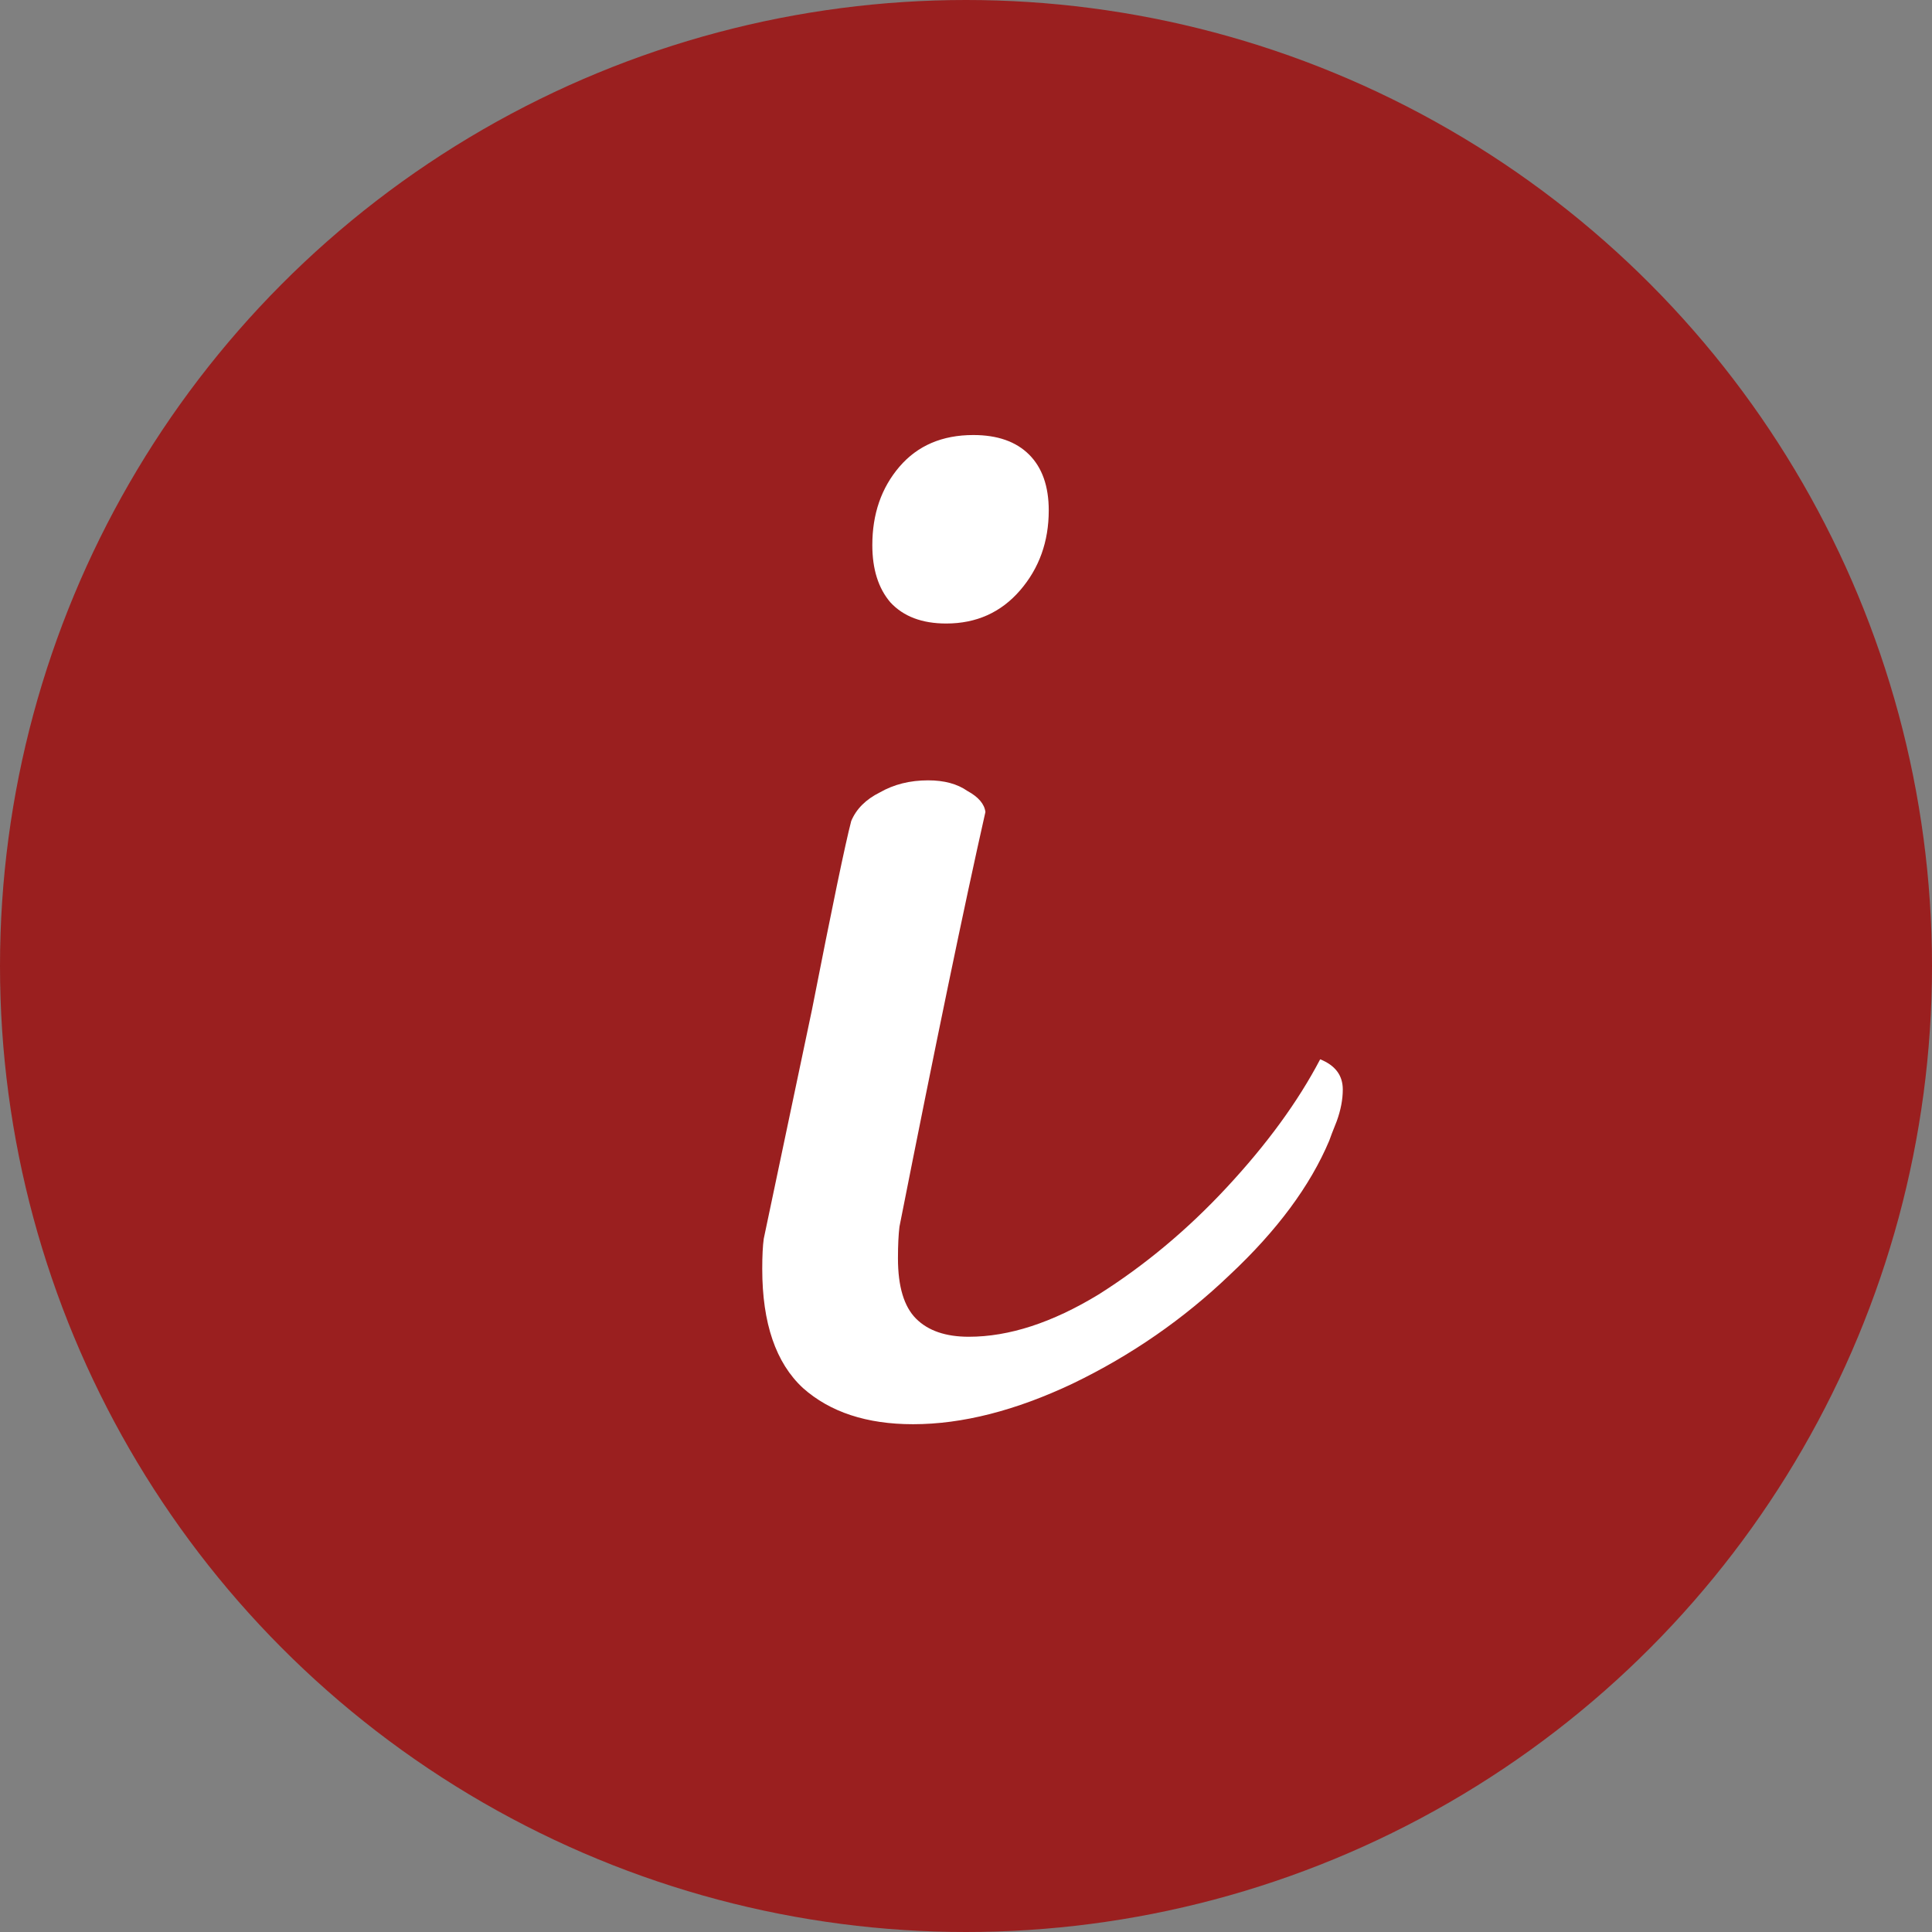
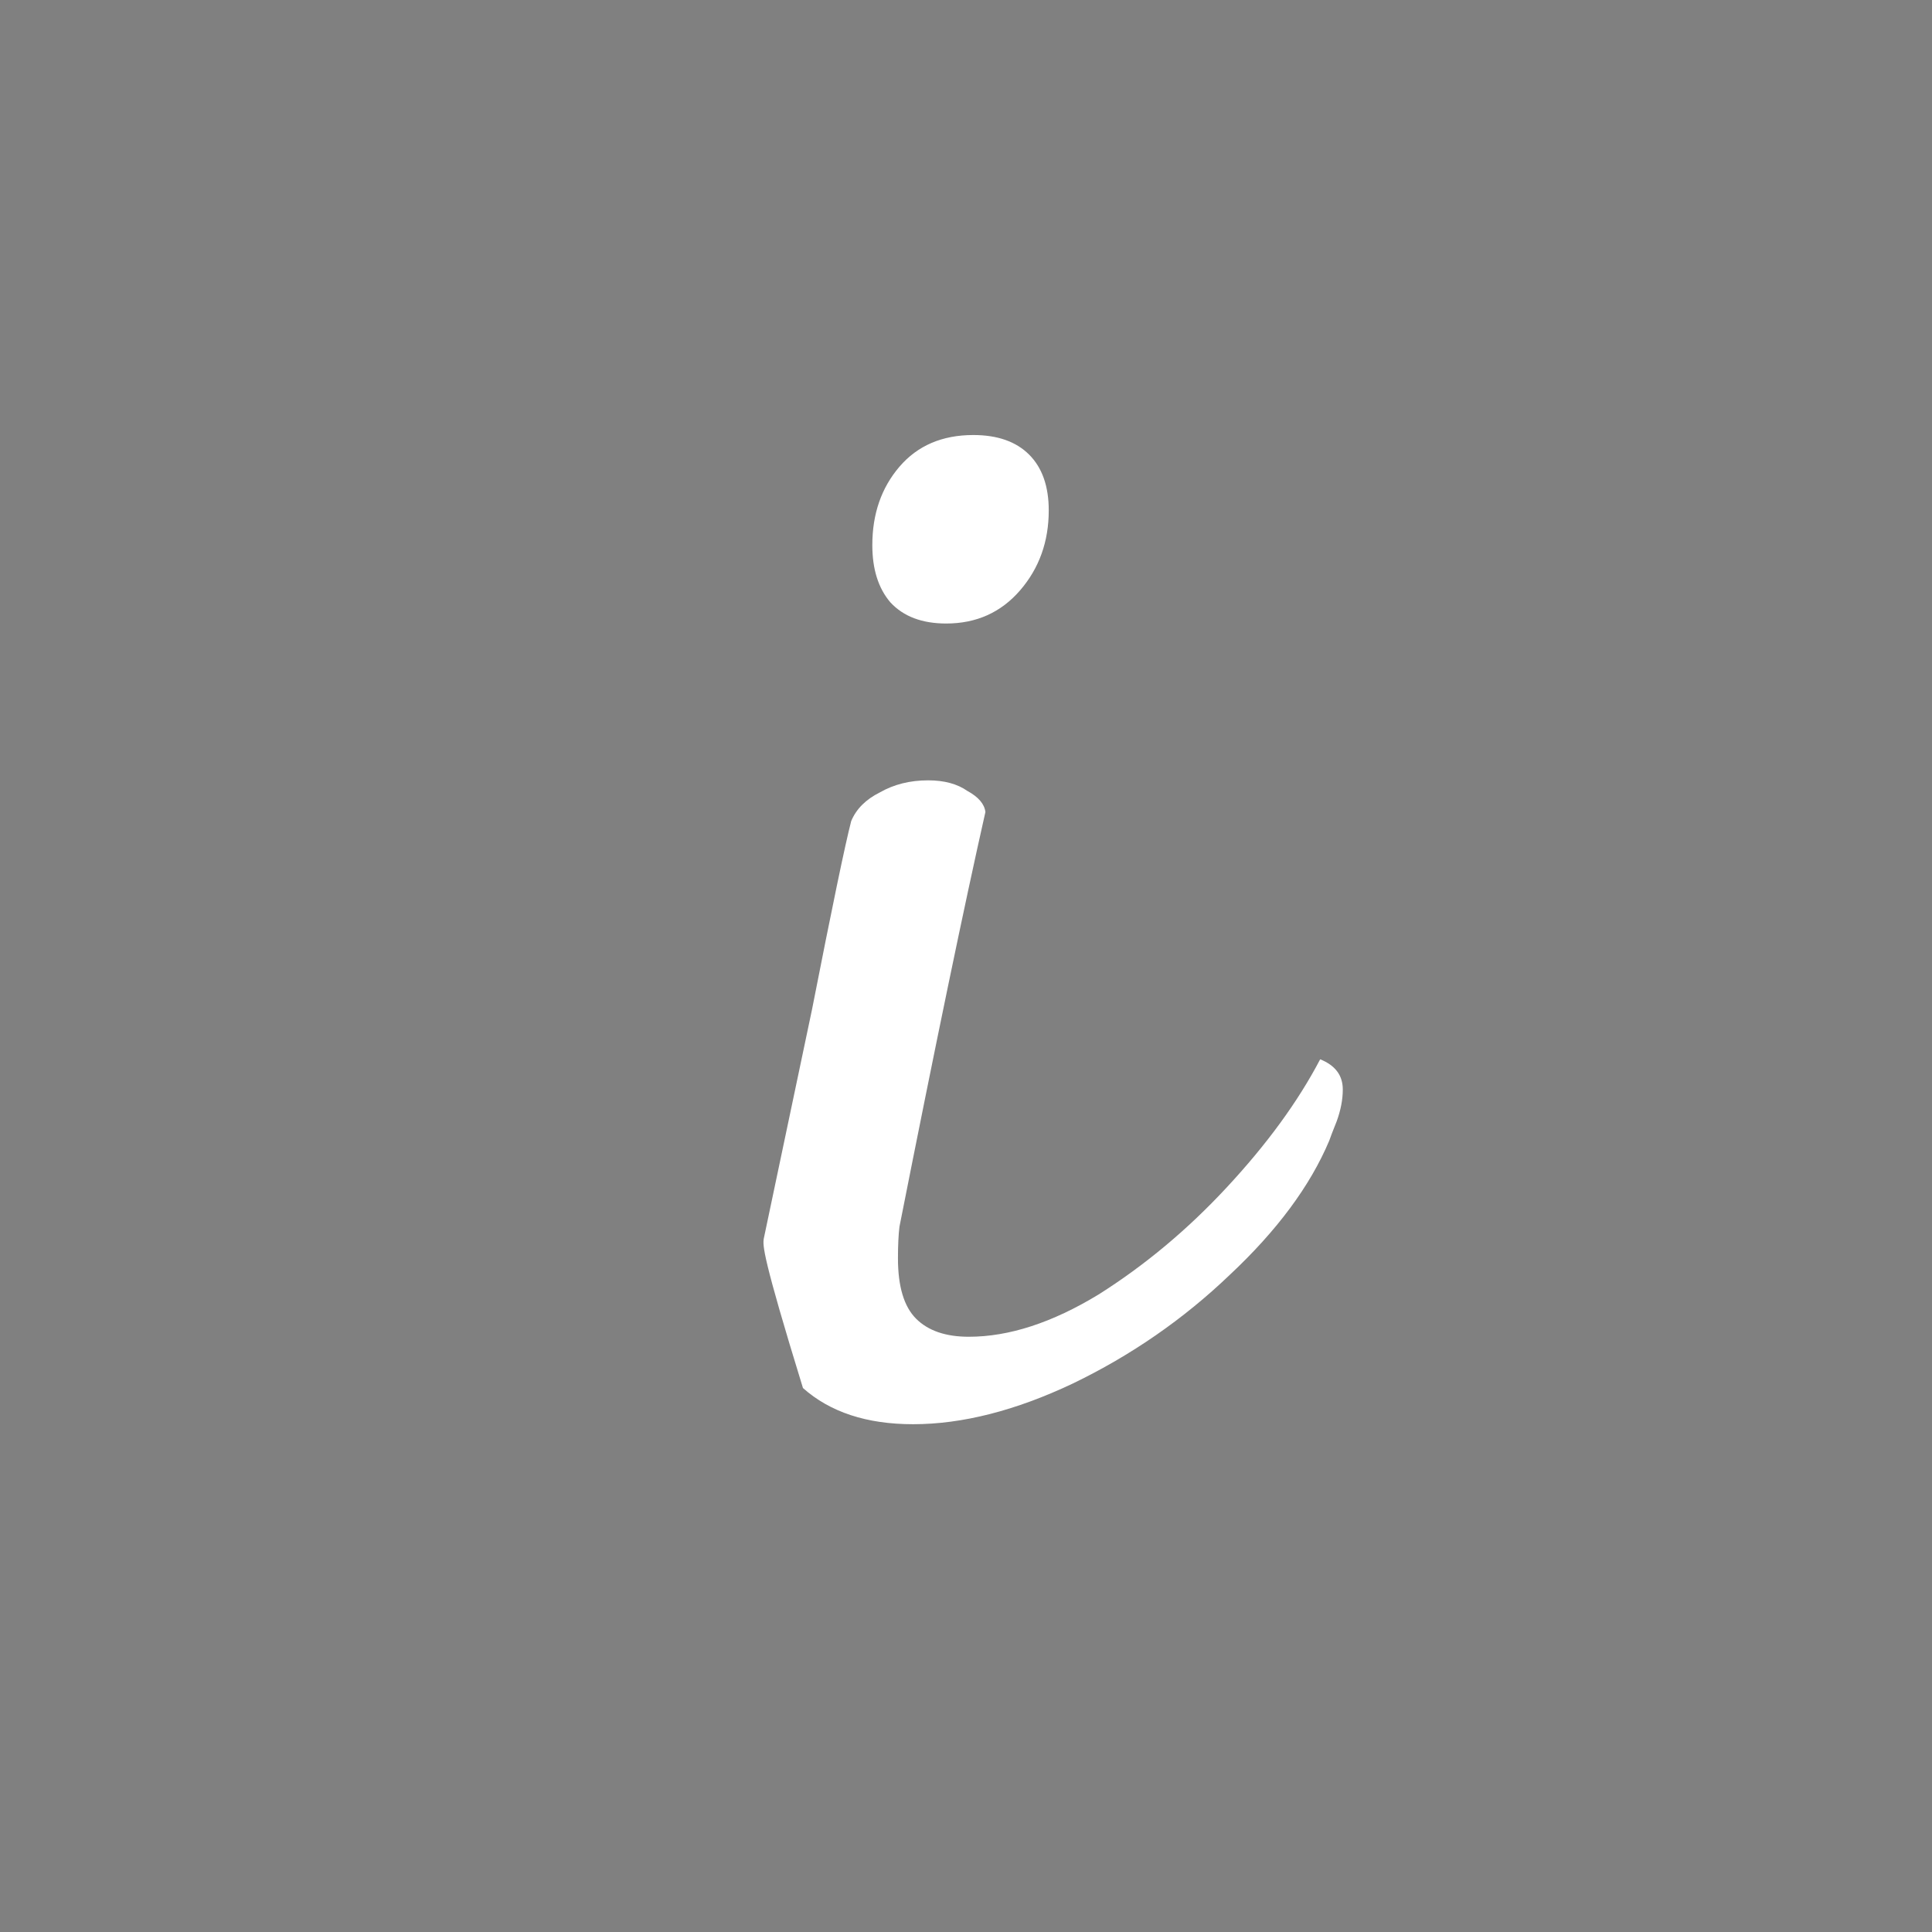
<svg xmlns="http://www.w3.org/2000/svg" width="41" height="41" viewBox="0 0 41 41" fill="none">
  <rect x="0" y="0" width="41" height="41" fill="#808080" stroke="none" />
-   <circle cx="20.5" cy="20.5" r="20.5" fill="#9A1F1F" />
-   <path d="M19.376 30.224C18.395 30.224 17.616 29.968 17.04 29.456C16.464 28.923 16.176 28.08 16.176 26.928C16.176 26.651 16.187 26.437 16.208 26.288L17.232 21.424C17.659 19.248 17.936 17.915 18.064 17.424C18.171 17.168 18.373 16.965 18.672 16.816C18.971 16.645 19.312 16.56 19.696 16.56C20.037 16.56 20.315 16.635 20.528 16.784C20.763 16.912 20.891 17.061 20.912 17.232C20.464 19.216 19.856 22.149 19.088 26.032C19.067 26.203 19.056 26.427 19.056 26.704C19.056 27.301 19.184 27.728 19.44 27.984C19.696 28.24 20.069 28.368 20.56 28.368C21.413 28.368 22.331 28.069 23.312 27.472C24.293 26.853 25.2 26.096 26.032 25.2C26.885 24.283 27.547 23.376 28.016 22.48C28.336 22.608 28.496 22.821 28.496 23.12C28.496 23.333 28.453 23.557 28.368 23.792C28.283 24.005 28.229 24.144 28.208 24.208C27.803 25.168 27.099 26.117 26.096 27.056C25.115 27.995 24.005 28.763 22.768 29.36C21.552 29.936 20.421 30.224 19.376 30.224ZM20.08 13.232C19.568 13.232 19.173 13.083 18.896 12.784C18.64 12.485 18.512 12.08 18.512 11.568C18.512 10.907 18.704 10.352 19.088 9.904C19.472 9.456 19.995 9.232 20.656 9.232C21.168 9.232 21.563 9.371 21.84 9.648C22.117 9.925 22.256 10.32 22.256 10.832C22.256 11.493 22.053 12.059 21.648 12.528C21.243 12.997 20.72 13.232 20.08 13.232Z" fill="white" />
+   <path d="M19.376 30.224C18.395 30.224 17.616 29.968 17.04 29.456C16.176 26.651 16.187 26.437 16.208 26.288L17.232 21.424C17.659 19.248 17.936 17.915 18.064 17.424C18.171 17.168 18.373 16.965 18.672 16.816C18.971 16.645 19.312 16.56 19.696 16.56C20.037 16.56 20.315 16.635 20.528 16.784C20.763 16.912 20.891 17.061 20.912 17.232C20.464 19.216 19.856 22.149 19.088 26.032C19.067 26.203 19.056 26.427 19.056 26.704C19.056 27.301 19.184 27.728 19.44 27.984C19.696 28.24 20.069 28.368 20.56 28.368C21.413 28.368 22.331 28.069 23.312 27.472C24.293 26.853 25.2 26.096 26.032 25.2C26.885 24.283 27.547 23.376 28.016 22.48C28.336 22.608 28.496 22.821 28.496 23.12C28.496 23.333 28.453 23.557 28.368 23.792C28.283 24.005 28.229 24.144 28.208 24.208C27.803 25.168 27.099 26.117 26.096 27.056C25.115 27.995 24.005 28.763 22.768 29.36C21.552 29.936 20.421 30.224 19.376 30.224ZM20.08 13.232C19.568 13.232 19.173 13.083 18.896 12.784C18.64 12.485 18.512 12.08 18.512 11.568C18.512 10.907 18.704 10.352 19.088 9.904C19.472 9.456 19.995 9.232 20.656 9.232C21.168 9.232 21.563 9.371 21.84 9.648C22.117 9.925 22.256 10.32 22.256 10.832C22.256 11.493 22.053 12.059 21.648 12.528C21.243 12.997 20.72 13.232 20.08 13.232Z" fill="white" />
</svg>